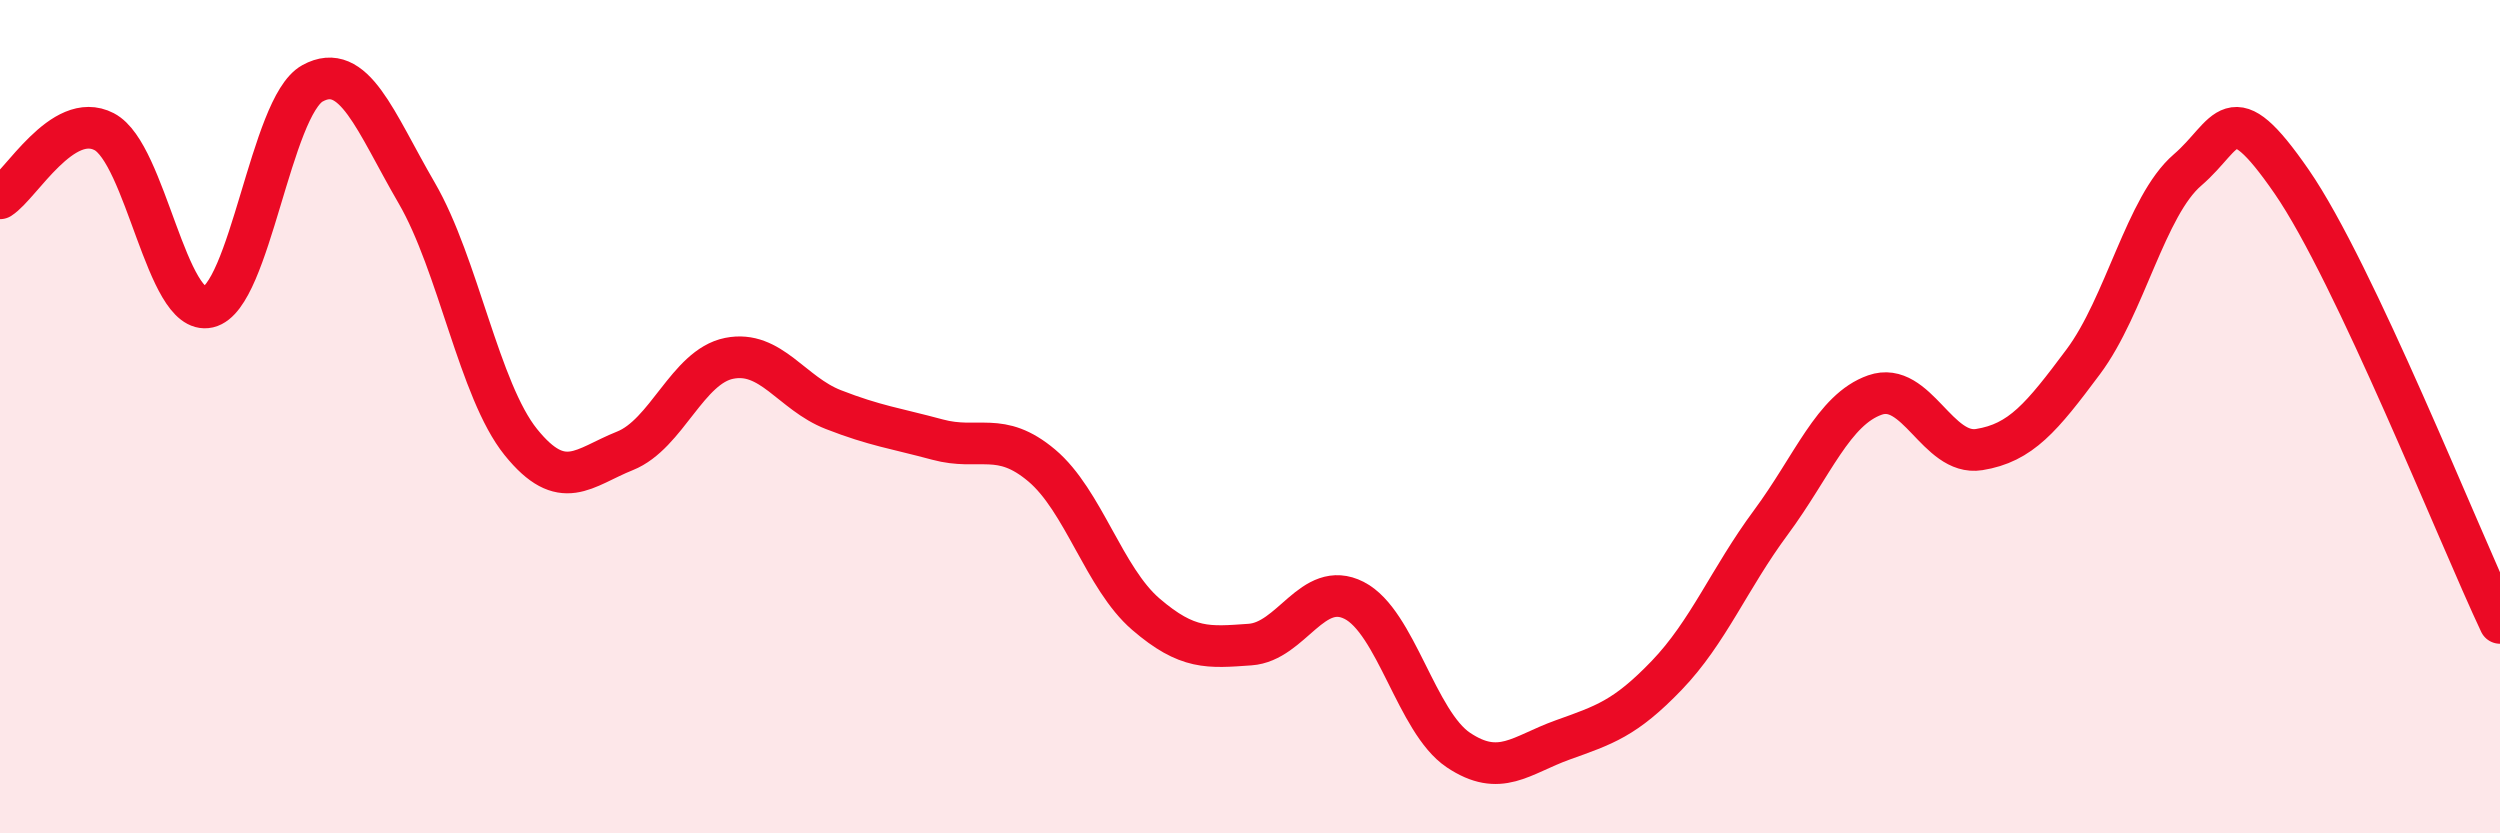
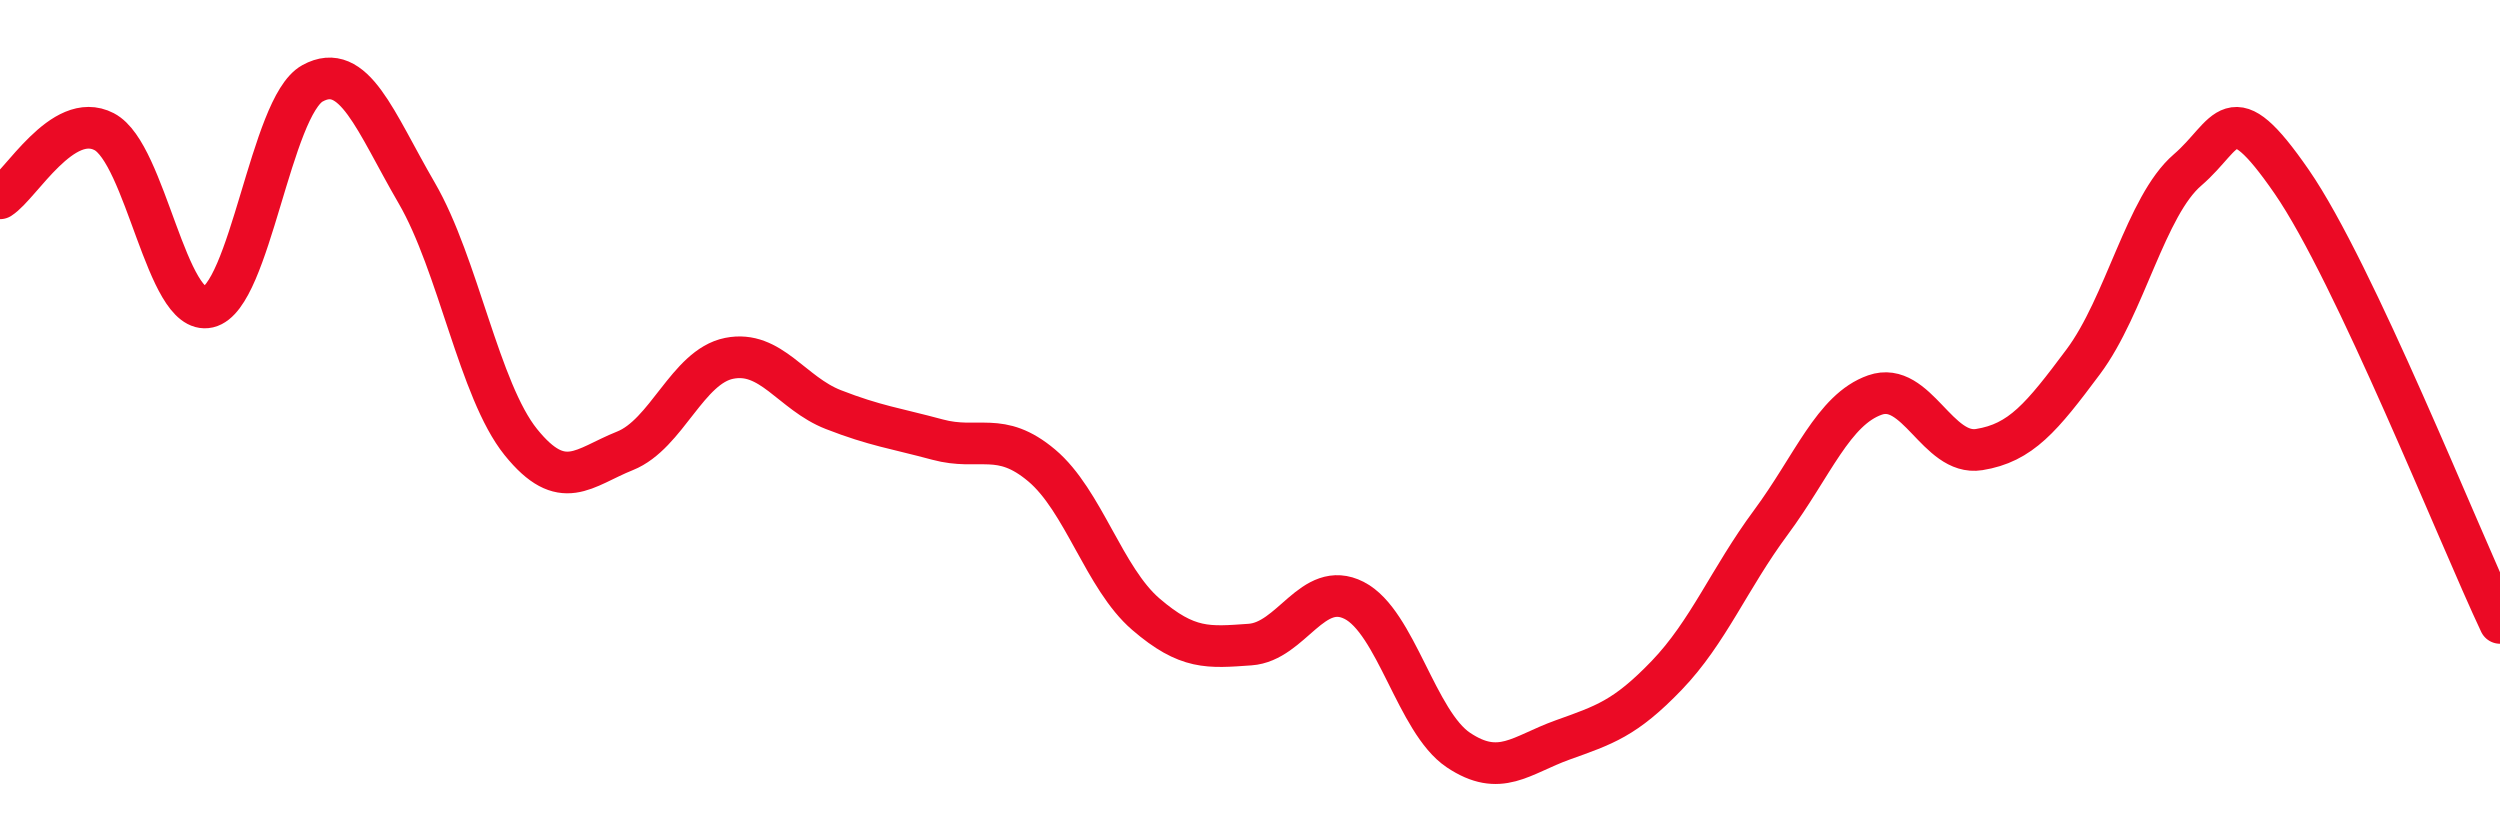
<svg xmlns="http://www.w3.org/2000/svg" width="60" height="20" viewBox="0 0 60 20">
-   <path d="M 0,4.76 C 0.5,4.44 1.5,2.64 2.5,3.16 C 3.5,3.68 4,7.6 5,7.37 C 6,7.14 6.5,2.55 7.5,2 C 8.5,1.45 9,2.91 10,4.63 C 11,6.35 11.5,9.37 12.5,10.61 C 13.5,11.85 14,11.22 15,10.82 C 16,10.42 16.5,8.8 17.5,8.6 C 18.5,8.4 19,9.44 20,9.83 C 21,10.22 21.5,10.28 22.5,10.55 C 23.5,10.82 24,10.33 25,11.17 C 26,12.01 26.5,13.88 27.5,14.74 C 28.5,15.6 29,15.54 30,15.47 C 31,15.4 31.5,13.9 32.5,14.41 C 33.5,14.92 34,17.33 35,18 C 36,18.67 36.5,18.12 37.5,17.76 C 38.5,17.4 39,17.25 40,16.21 C 41,15.17 41.5,13.89 42.5,12.54 C 43.5,11.19 44,9.83 45,9.48 C 46,9.13 46.5,10.95 47.5,10.79 C 48.5,10.63 49,10.02 50,8.68 C 51,7.34 51.5,4.94 52.5,4.08 C 53.5,3.22 53.5,2.19 55,4.36 C 56.5,6.53 59,12.83 60,14.95L60 20L0 20Z" fill="#EB0A25" opacity="0.1" stroke-linecap="round" stroke-linejoin="round" />
  <path d="M 0,4.76 C 0.5,4.44 1.5,2.64 2.5,3.16 C 3.5,3.68 4,7.6 5,7.37 C 6,7.14 6.5,2.55 7.5,2 C 8.5,1.45 9,2.91 10,4.63 C 11,6.35 11.5,9.37 12.5,10.61 C 13.5,11.85 14,11.22 15,10.82 C 16,10.42 16.5,8.8 17.5,8.6 C 18.5,8.4 19,9.44 20,9.83 C 21,10.22 21.5,10.28 22.5,10.55 C 23.5,10.82 24,10.33 25,11.17 C 26,12.01 26.5,13.88 27.5,14.74 C 28.5,15.6 29,15.54 30,15.47 C 31,15.4 31.5,13.9 32.5,14.41 C 33.5,14.92 34,17.33 35,18 C 36,18.67 36.5,18.12 37.5,17.76 C 38.5,17.4 39,17.25 40,16.21 C 41,15.17 41.5,13.89 42.5,12.54 C 43.5,11.19 44,9.83 45,9.48 C 46,9.13 46.5,10.95 47.5,10.79 C 48.5,10.63 49,10.02 50,8.68 C 51,7.34 51.5,4.94 52.5,4.08 C 53.5,3.22 53.5,2.19 55,4.36 C 56.5,6.53 59,12.83 60,14.95" stroke="#EB0A25" stroke-width="1" fill="none" stroke-linecap="round" stroke-linejoin="round" />
</svg>